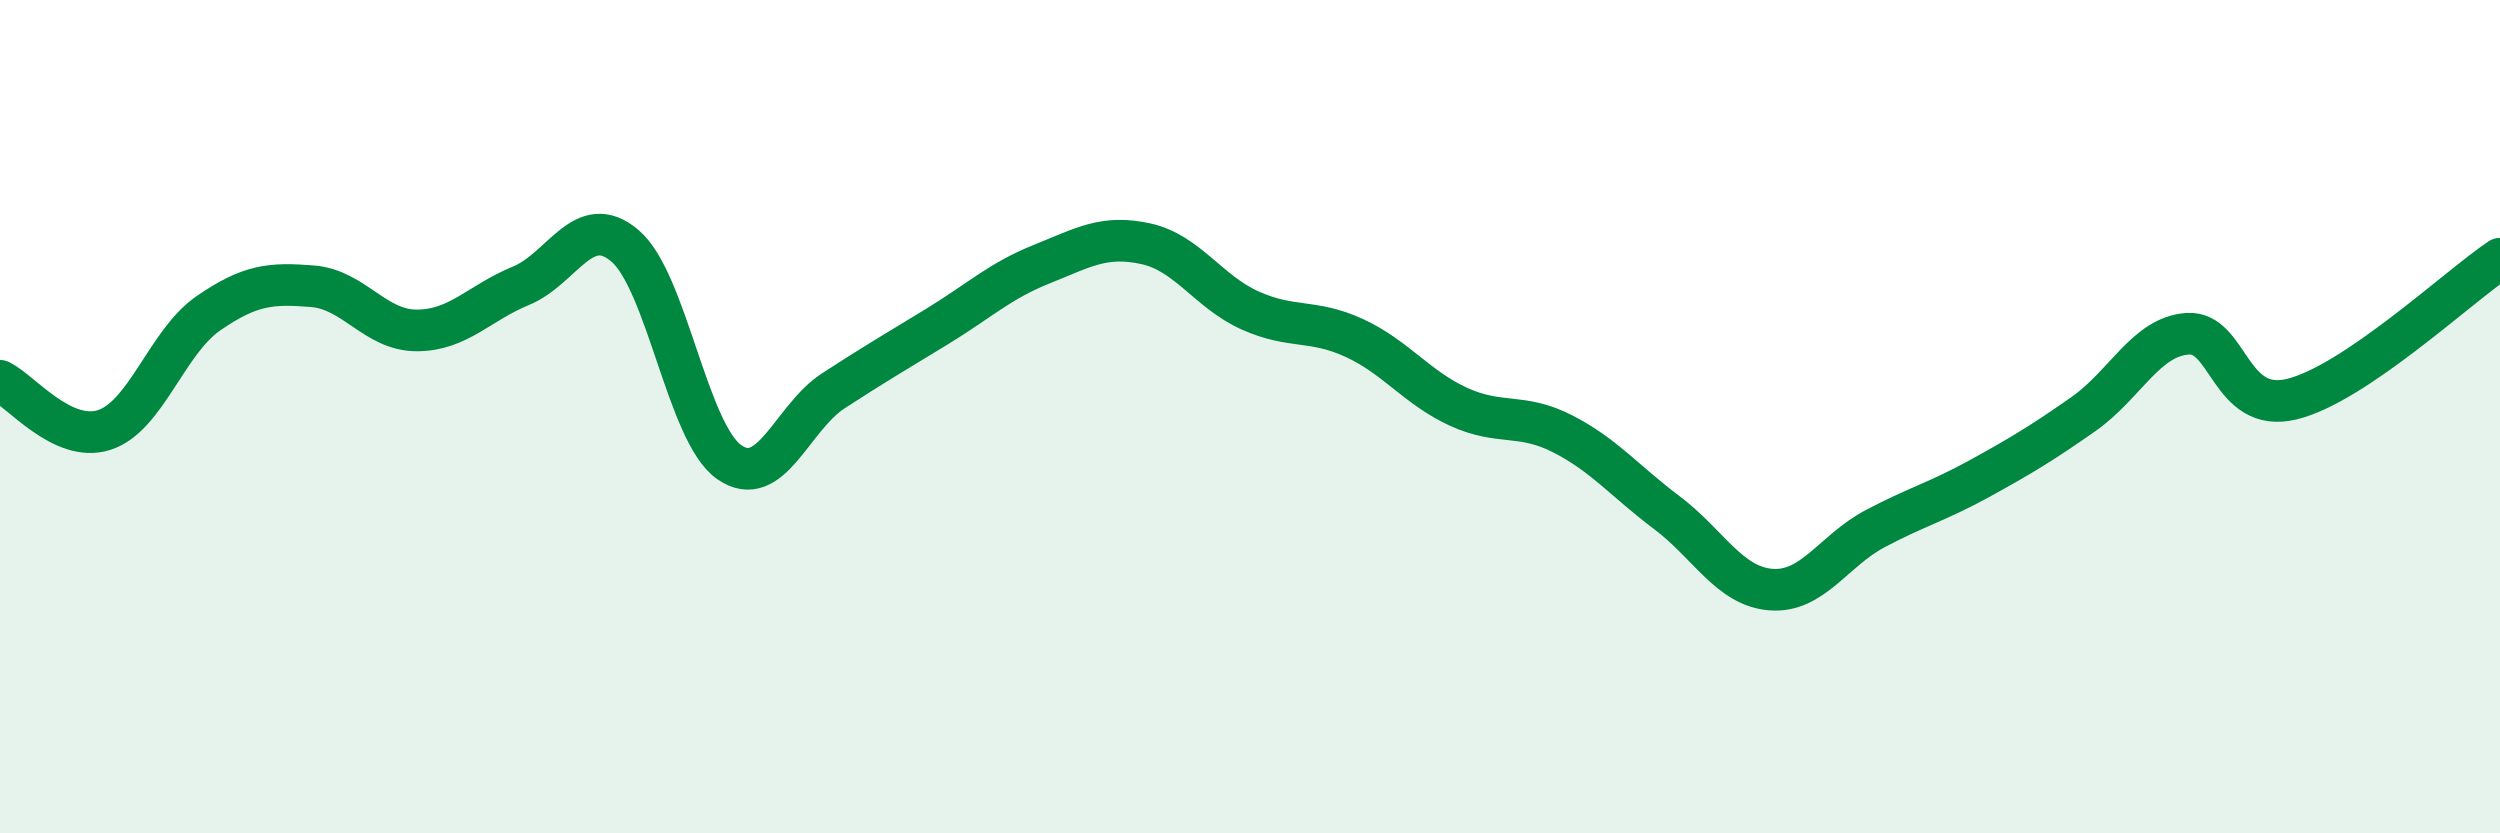
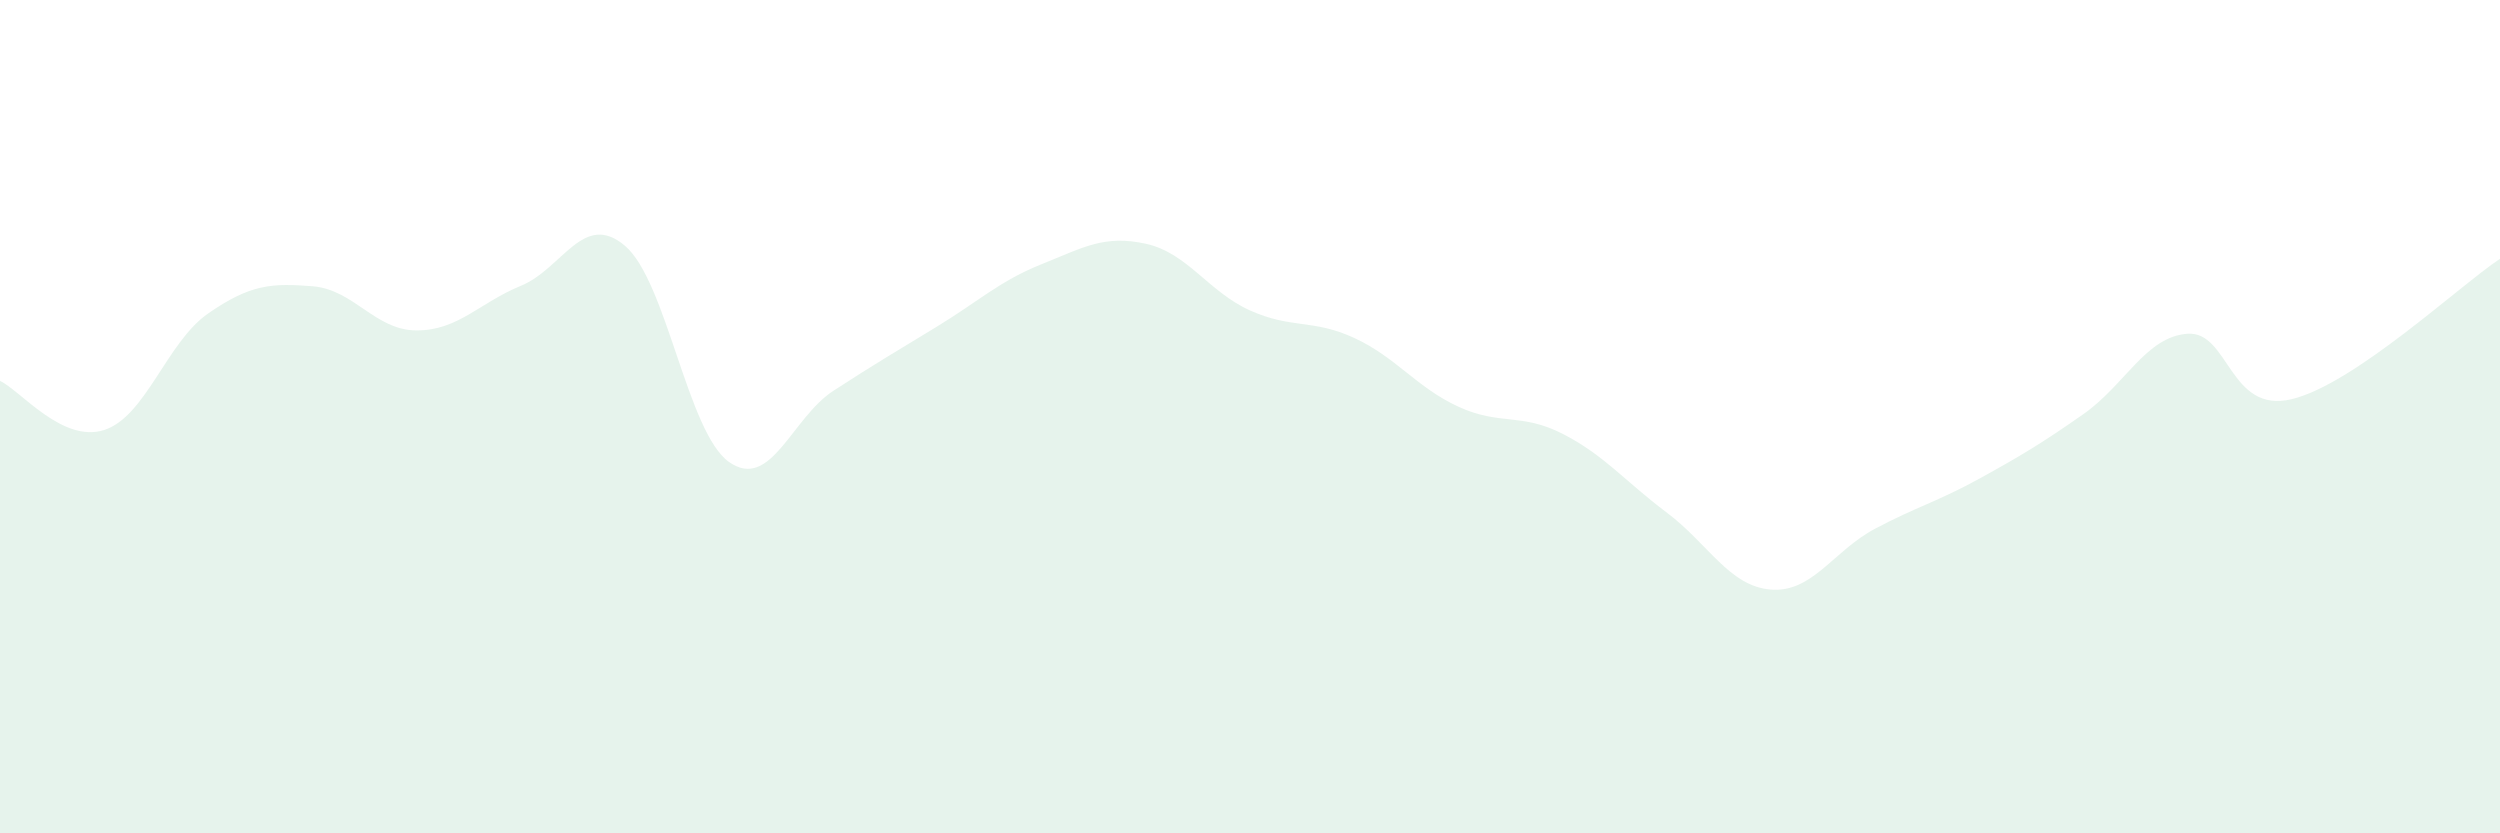
<svg xmlns="http://www.w3.org/2000/svg" width="60" height="20" viewBox="0 0 60 20">
  <path d="M 0,9.14 C 0.5,9.38 1.5,10.64 2.5,10.32 C 3.5,10 4,8.21 5,7.52 C 6,6.83 6.5,6.79 7.5,6.87 C 8.5,6.95 9,7.93 10,7.93 C 11,7.93 11.5,7.27 12.5,6.86 C 13.5,6.45 14,5.05 15,5.9 C 16,6.75 16.5,10.39 17.5,11.09 C 18.5,11.79 19,10.03 20,9.38 C 21,8.73 21.5,8.44 22.5,7.83 C 23.5,7.22 24,6.74 25,6.34 C 26,5.94 26.5,5.63 27.5,5.85 C 28.5,6.07 29,7 30,7.45 C 31,7.9 31.5,7.65 32.5,8.11 C 33.5,8.57 34,9.3 35,9.76 C 36,10.22 36.5,9.9 37.5,10.41 C 38.5,10.92 39,11.55 40,12.3 C 41,13.05 41.5,14.07 42.5,14.15 C 43.5,14.23 44,13.22 45,12.69 C 46,12.16 46.5,12.04 47.5,11.49 C 48.5,10.94 49,10.64 50,9.94 C 51,9.24 51.5,8.08 52.5,8.01 C 53.5,7.94 53.5,9.94 55,9.58 C 56.5,9.22 59,6.88 60,6.21L60 20L0 20Z" fill="#008740" opacity="0.1" stroke-linecap="round" stroke-linejoin="round" />
-   <path d="M 0,9.14 C 0.5,9.38 1.5,10.64 2.5,10.32 C 3.5,10 4,8.21 5,7.52 C 6,6.83 6.5,6.79 7.5,6.87 C 8.5,6.95 9,7.93 10,7.93 C 11,7.93 11.5,7.27 12.5,6.86 C 13.5,6.45 14,5.05 15,5.9 C 16,6.75 16.5,10.39 17.5,11.09 C 18.5,11.79 19,10.03 20,9.38 C 21,8.73 21.5,8.44 22.5,7.83 C 23.5,7.22 24,6.74 25,6.34 C 26,5.94 26.5,5.63 27.5,5.85 C 28.5,6.07 29,7 30,7.45 C 31,7.9 31.5,7.65 32.5,8.11 C 33.5,8.57 34,9.3 35,9.76 C 36,10.22 36.5,9.9 37.5,10.41 C 38.5,10.92 39,11.55 40,12.3 C 41,13.05 41.5,14.07 42.5,14.15 C 43.5,14.23 44,13.22 45,12.69 C 46,12.16 46.5,12.04 47.5,11.49 C 48.5,10.94 49,10.64 50,9.94 C 51,9.24 51.5,8.08 52.5,8.01 C 53.5,7.94 53.5,9.94 55,9.58 C 56.5,9.22 59,6.88 60,6.21" stroke="#008740" stroke-width="1" fill="none" stroke-linecap="round" stroke-linejoin="round" />
</svg>